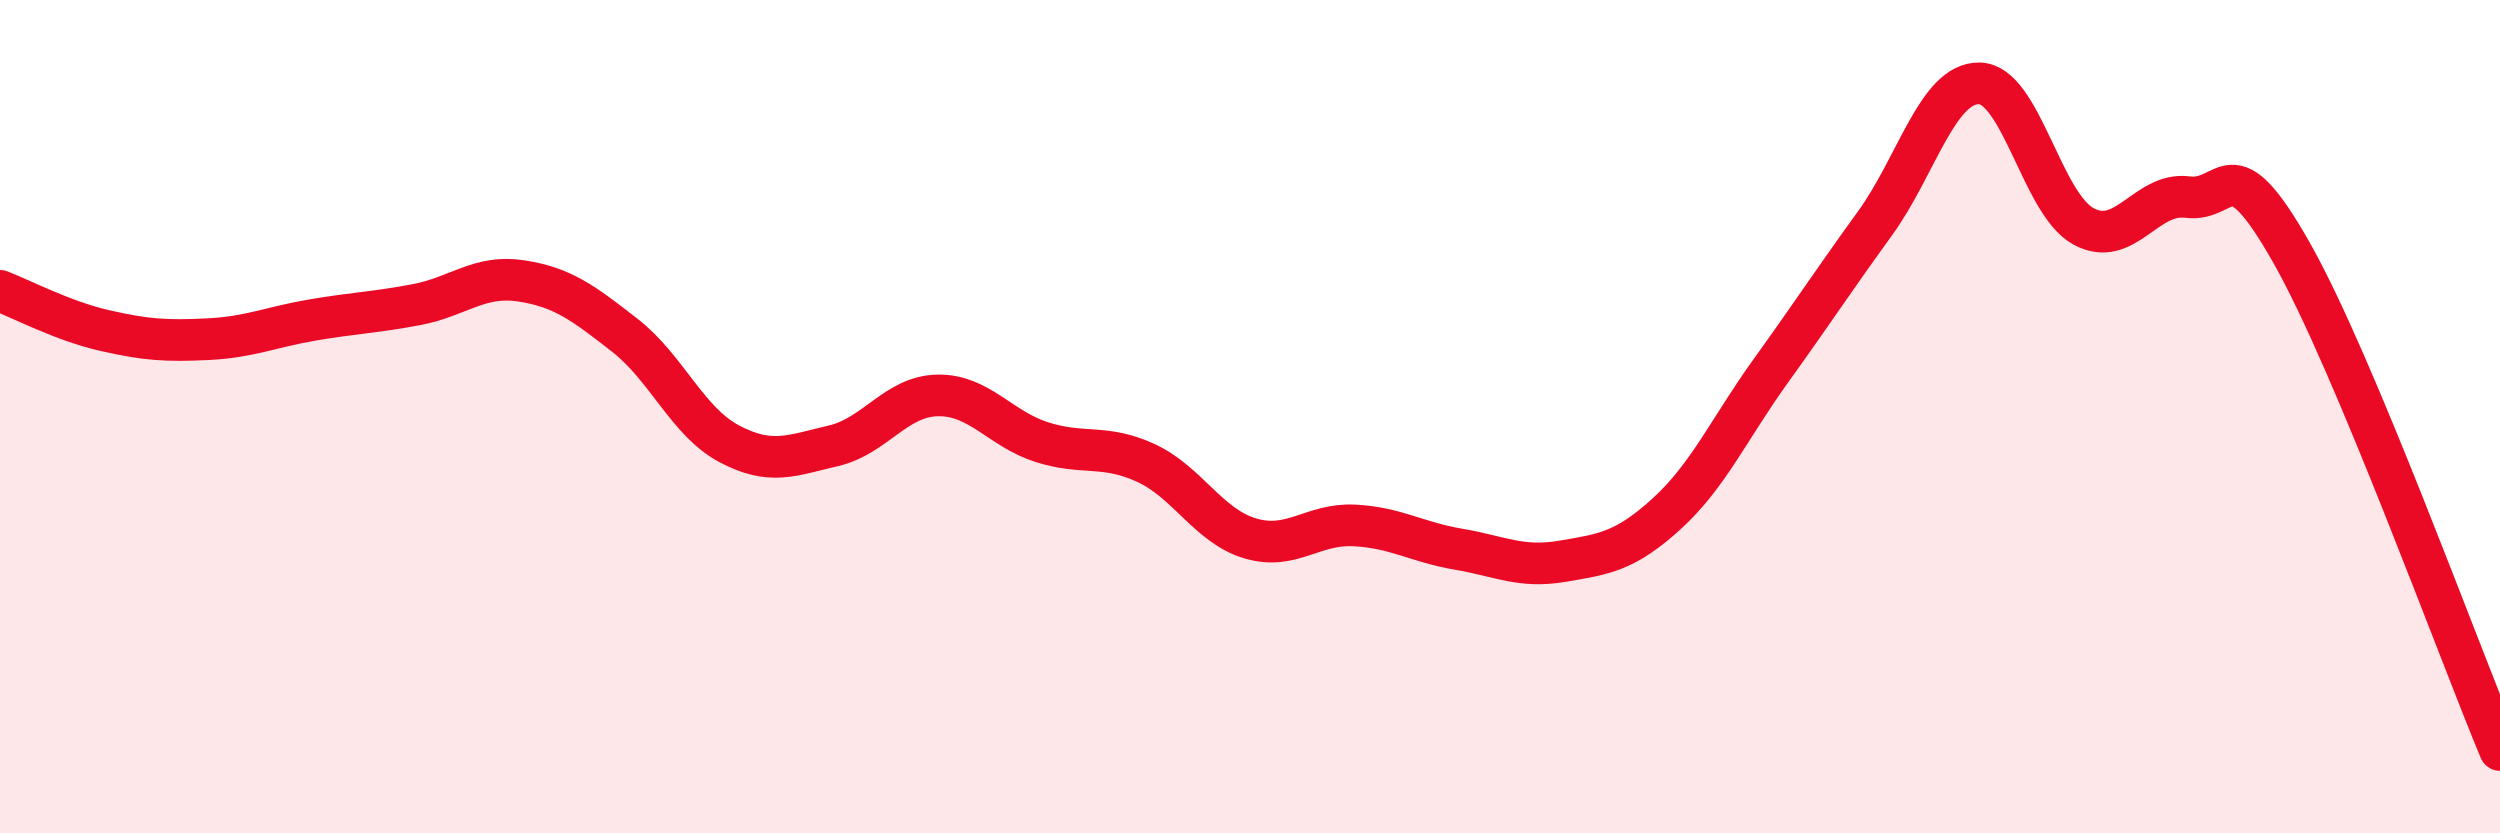
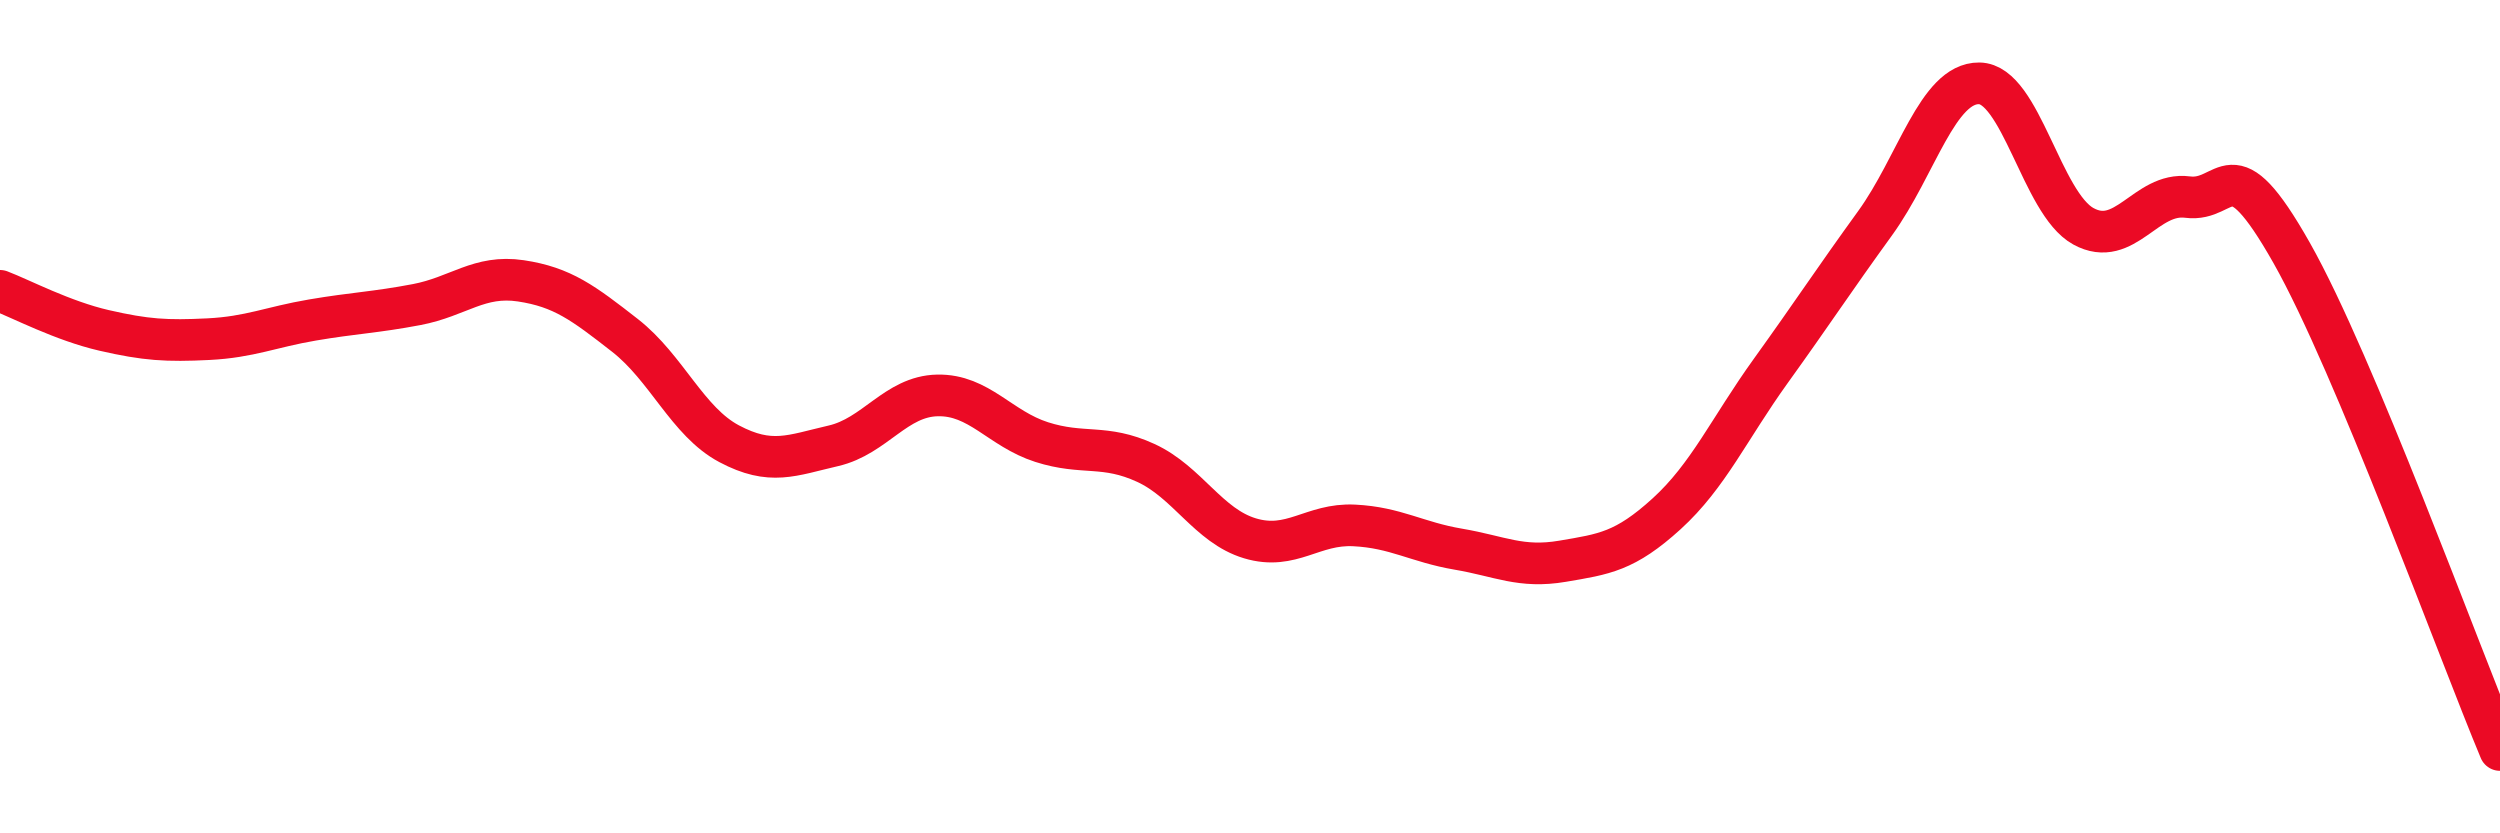
<svg xmlns="http://www.w3.org/2000/svg" width="60" height="20" viewBox="0 0 60 20">
-   <path d="M 0,6.98 C 0.5,7.17 1.5,7.7 2.5,7.93 C 3.5,8.16 4,8.19 5,8.14 C 6,8.09 6.5,7.85 7.5,7.68 C 8.5,7.51 9,7.5 10,7.31 C 11,7.12 11.5,6.59 12.5,6.74 C 13.5,6.89 14,7.27 15,8.05 C 16,8.83 16.5,10.12 17.5,10.65 C 18.5,11.18 19,10.93 20,10.7 C 21,10.47 21.5,9.51 22.5,9.49 C 23.5,9.47 24,10.29 25,10.61 C 26,10.93 26.5,10.65 27.5,11.11 C 28.5,11.57 29,12.62 30,12.92 C 31,13.22 31.5,12.56 32.5,12.61 C 33.5,12.66 34,13.01 35,13.18 C 36,13.35 36.5,13.64 37.5,13.47 C 38.5,13.3 39,13.24 40,12.33 C 41,11.42 41.5,10.29 42.5,8.9 C 43.5,7.51 44,6.74 45,5.36 C 46,3.98 46.5,1.99 47.5,2 C 48.5,2.01 49,4.88 50,5.43 C 51,5.98 51.5,4.6 52.5,4.73 C 53.5,4.86 53.5,3.42 55,6.07 C 56.5,8.72 59,15.61 60,18L60 20L0 20Z" fill="#EB0A25" opacity="0.1" stroke-linecap="round" stroke-linejoin="round" />
  <path d="M 0,6.98 C 0.5,7.17 1.5,7.7 2.5,7.93 C 3.5,8.16 4,8.19 5,8.14 C 6,8.09 6.5,7.85 7.5,7.68 C 8.5,7.51 9,7.5 10,7.31 C 11,7.12 11.5,6.59 12.5,6.74 C 13.5,6.89 14,7.27 15,8.05 C 16,8.83 16.5,10.12 17.5,10.65 C 18.5,11.18 19,10.93 20,10.7 C 21,10.47 21.5,9.51 22.5,9.49 C 23.5,9.47 24,10.29 25,10.61 C 26,10.93 26.5,10.65 27.5,11.11 C 28.5,11.57 29,12.62 30,12.92 C 31,13.22 31.5,12.56 32.5,12.61 C 33.5,12.66 34,13.01 35,13.18 C 36,13.35 36.5,13.64 37.5,13.47 C 38.5,13.3 39,13.24 40,12.33 C 41,11.42 41.5,10.29 42.5,8.9 C 43.5,7.51 44,6.74 45,5.36 C 46,3.98 46.5,1.99 47.5,2 C 48.5,2.01 49,4.88 50,5.43 C 51,5.98 51.5,4.6 52.5,4.73 C 53.5,4.86 53.5,3.42 55,6.07 C 56.5,8.72 59,15.61 60,18" stroke="#EB0A25" stroke-width="1" fill="none" stroke-linecap="round" stroke-linejoin="round" />
</svg>